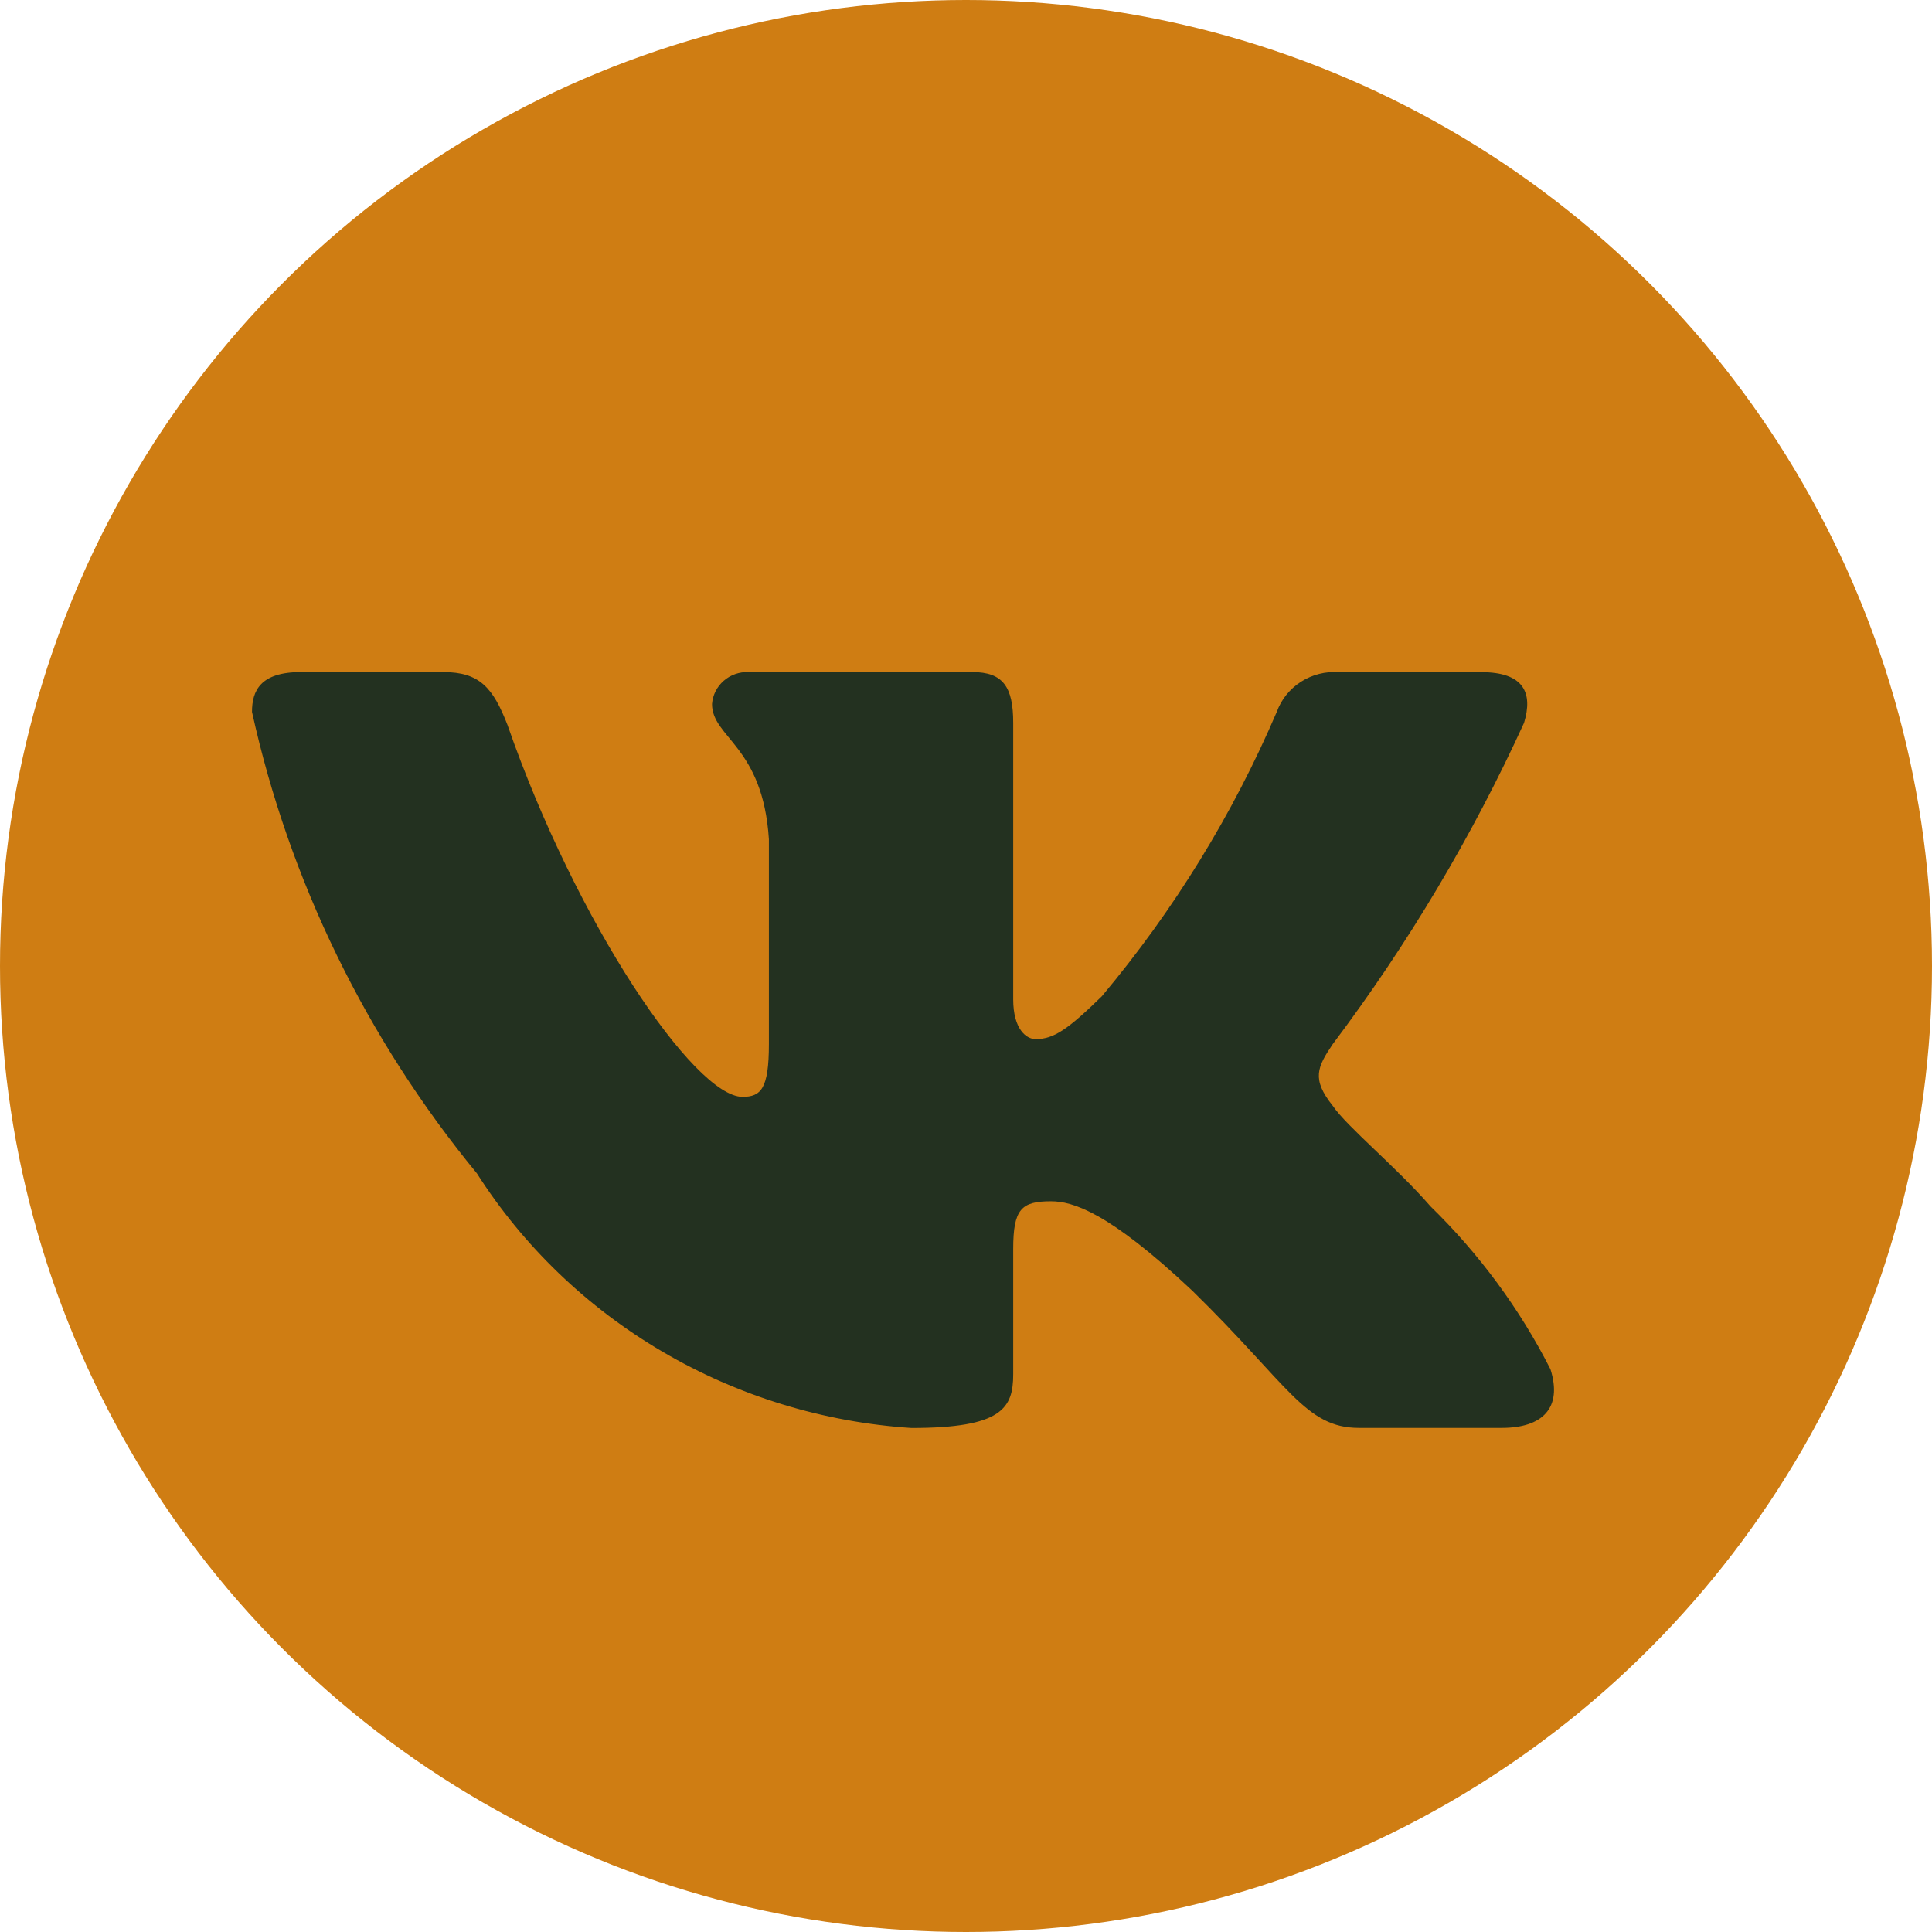
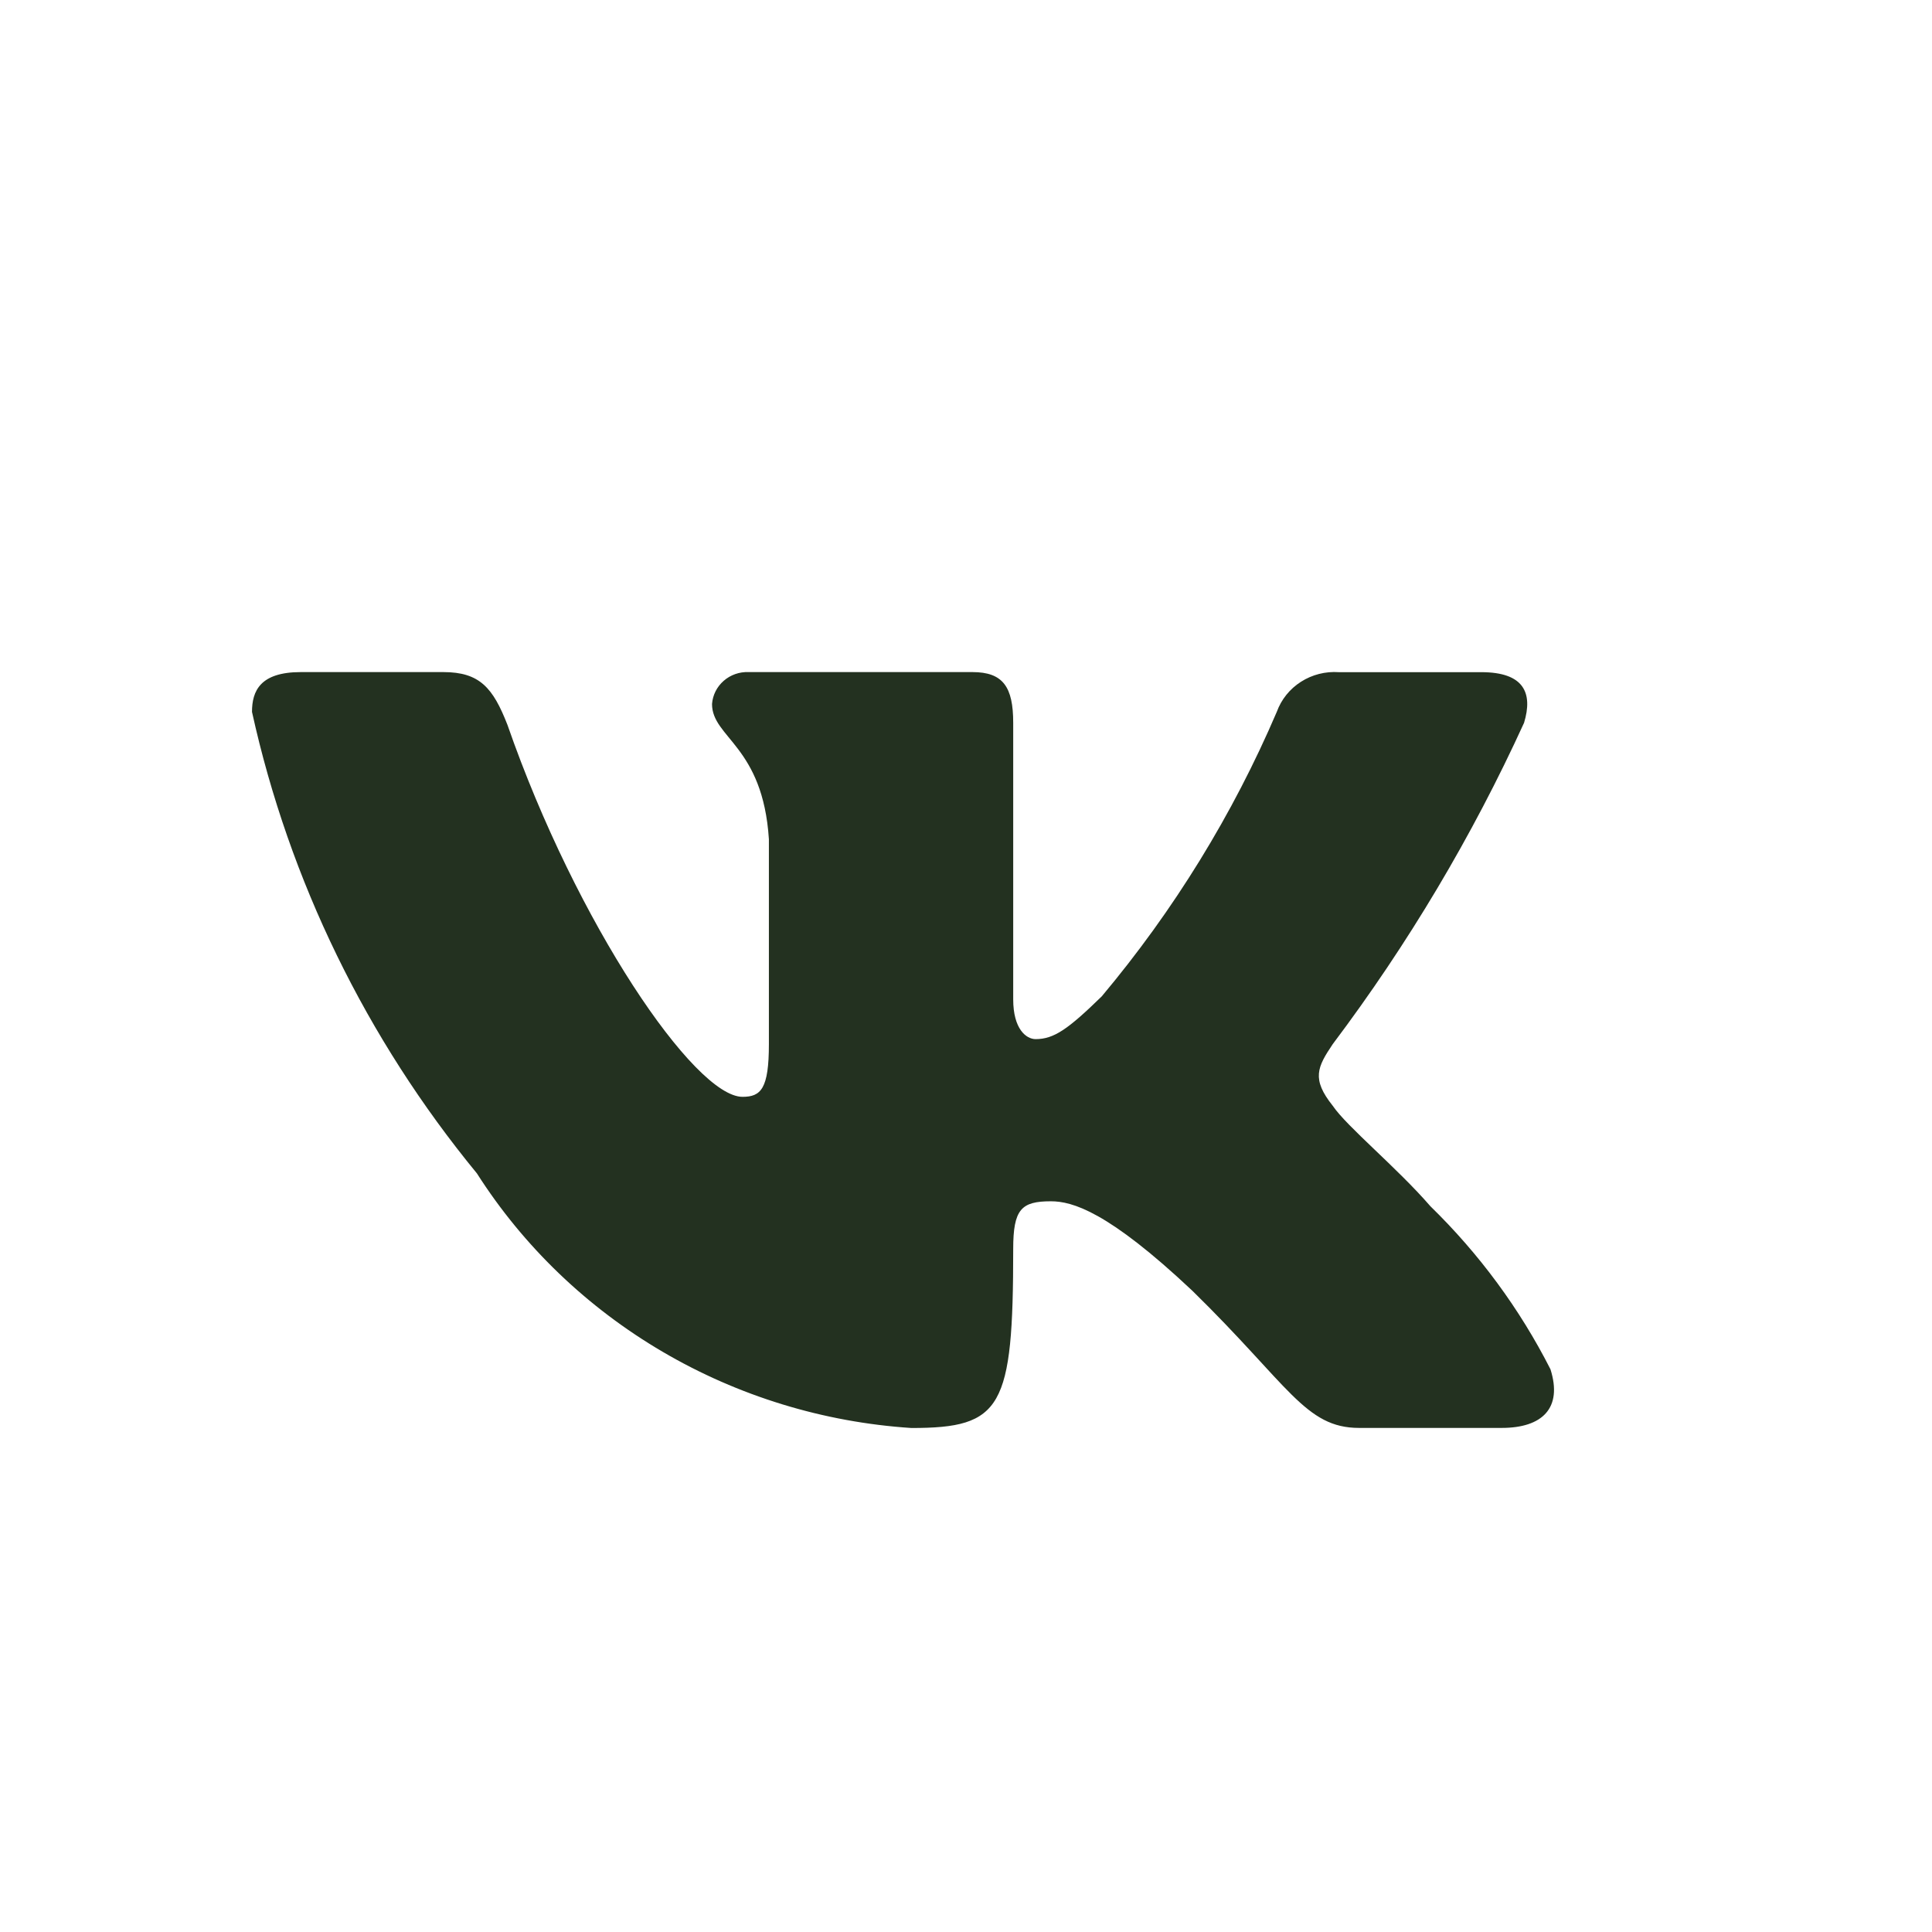
<svg xmlns="http://www.w3.org/2000/svg" width="46" height="46" viewBox="0 0 46 46" fill="none">
-   <circle cx="23" cy="23" r="23" fill="#CF7D13" />
-   <path d="M35.754 33.998H32.36C31.076 33.998 30.69 32.982 28.389 30.732C26.378 28.838 25.528 28.602 25.02 28.602C24.316 28.602 24.124 28.791 24.124 29.738V32.721C24.124 33.528 23.857 34 21.7 34C19.607 33.863 17.578 33.241 15.78 32.187C13.981 31.133 12.464 29.677 11.355 27.938C8.721 24.732 6.887 20.97 6 16.95C6 16.453 6.193 16.002 7.163 16.002H10.555C11.426 16.002 11.74 16.382 12.082 17.258C13.729 21.995 16.538 26.115 17.679 26.115C18.116 26.115 18.307 25.926 18.307 24.86V19.981C18.163 17.755 16.953 17.568 16.953 16.762C16.969 16.55 17.068 16.352 17.231 16.21C17.393 16.068 17.606 15.993 17.823 16.002H23.154C23.883 16.002 24.124 16.357 24.124 17.209V23.794C24.124 24.505 24.437 24.741 24.657 24.741C25.094 24.741 25.43 24.505 26.232 23.723C27.95 21.674 29.354 19.392 30.4 16.948C30.506 16.655 30.708 16.403 30.975 16.233C31.242 16.062 31.559 15.982 31.877 16.004H35.269C36.287 16.004 36.502 16.501 36.287 17.21C35.053 19.912 33.526 22.476 31.732 24.86C31.366 25.405 31.221 25.689 31.732 26.328C32.069 26.826 33.258 27.797 34.057 28.72C35.22 29.854 36.186 31.165 36.916 32.602C37.208 33.526 36.723 33.998 35.754 33.998Z" fill="#233120" />
+   <path d="M35.754 33.998H32.36C31.076 33.998 30.69 32.982 28.389 30.732C26.378 28.838 25.528 28.602 25.02 28.602C24.316 28.602 24.124 28.791 24.124 29.738C24.124 33.528 23.857 34 21.7 34C19.607 33.863 17.578 33.241 15.78 32.187C13.981 31.133 12.464 29.677 11.355 27.938C8.721 24.732 6.887 20.97 6 16.95C6 16.453 6.193 16.002 7.163 16.002H10.555C11.426 16.002 11.74 16.382 12.082 17.258C13.729 21.995 16.538 26.115 17.679 26.115C18.116 26.115 18.307 25.926 18.307 24.86V19.981C18.163 17.755 16.953 17.568 16.953 16.762C16.969 16.55 17.068 16.352 17.231 16.21C17.393 16.068 17.606 15.993 17.823 16.002H23.154C23.883 16.002 24.124 16.357 24.124 17.209V23.794C24.124 24.505 24.437 24.741 24.657 24.741C25.094 24.741 25.43 24.505 26.232 23.723C27.95 21.674 29.354 19.392 30.4 16.948C30.506 16.655 30.708 16.403 30.975 16.233C31.242 16.062 31.559 15.982 31.877 16.004H35.269C36.287 16.004 36.502 16.501 36.287 17.21C35.053 19.912 33.526 22.476 31.732 24.86C31.366 25.405 31.221 25.689 31.732 26.328C32.069 26.826 33.258 27.797 34.057 28.72C35.22 29.854 36.186 31.165 36.916 32.602C37.208 33.526 36.723 33.998 35.754 33.998Z" fill="#233120" />
</svg>